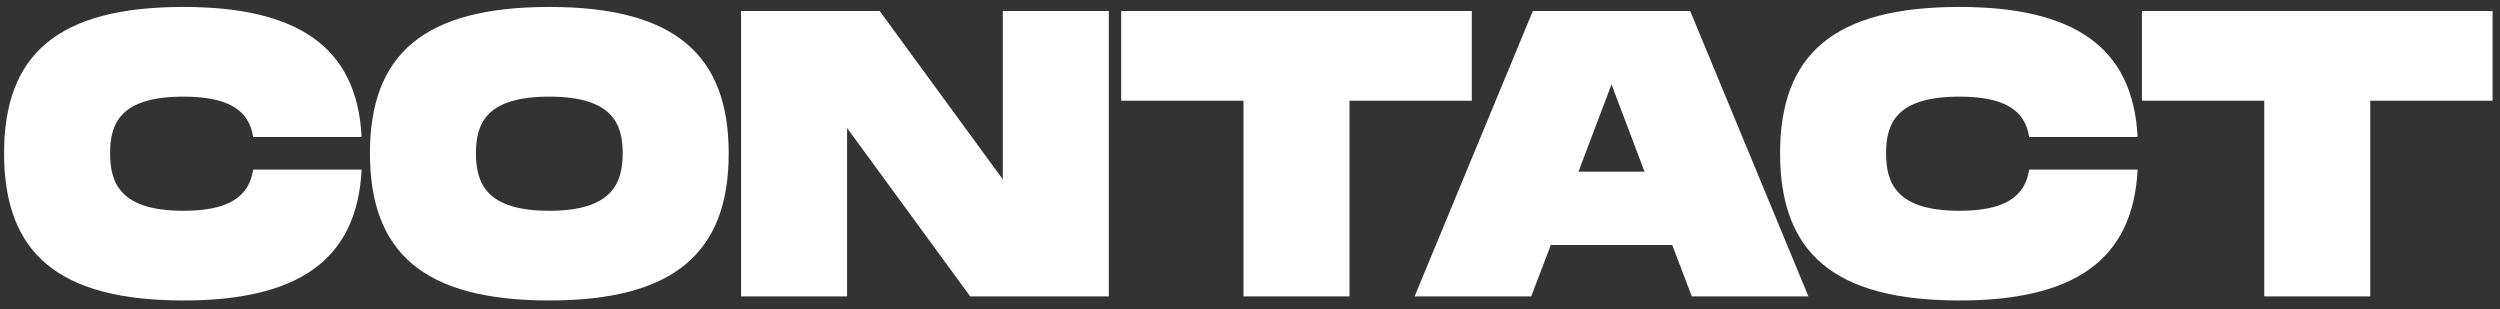
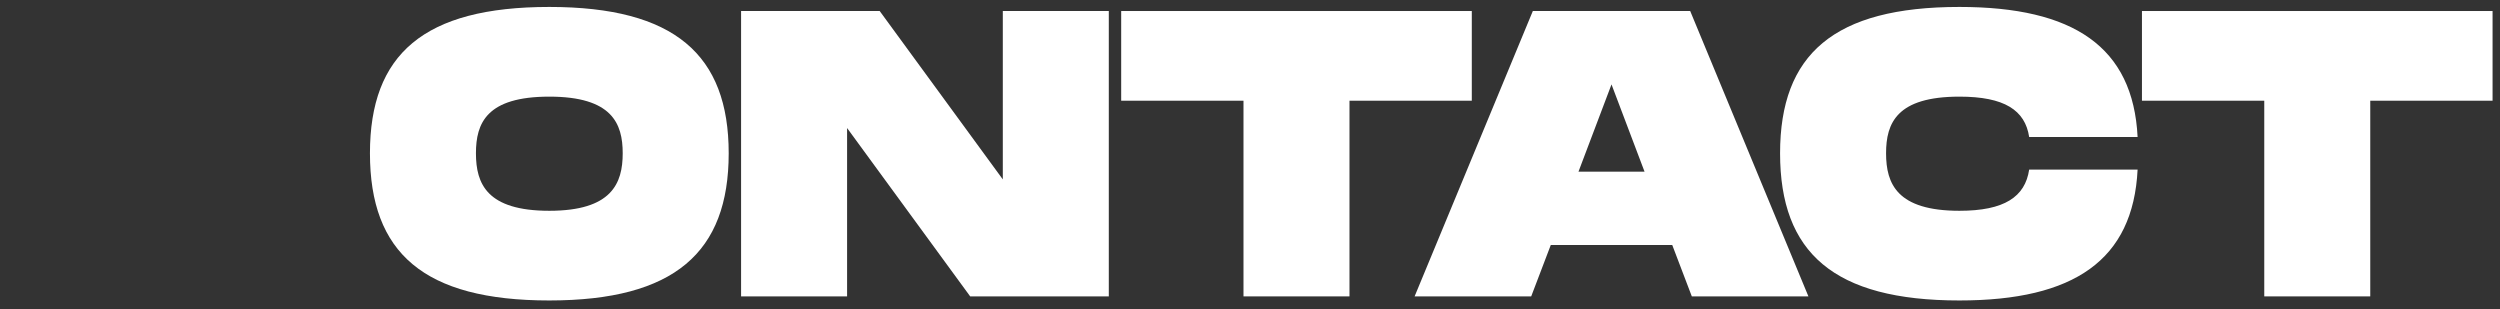
<svg xmlns="http://www.w3.org/2000/svg" width="194" height="24" viewBox="0 0 194 24" fill="none">
  <rect x="0" y="0" width="194" height="24" fill="#333333" stroke="none" />
  <path d="M193.423 0.855V7.815H183.932V23H175.707V7.815H166.216V0.855H193.423Z" fill="white" />
  <path d="M138.134 11.896C138.134 4.209 142.31 0.539 152.053 0.539C160.911 0.539 165.53 3.639 165.878 10.63H157.463C157.147 8.543 155.533 7.499 152.053 7.499C147.181 7.499 146.359 9.555 146.359 11.896C146.359 14.268 147.213 16.357 152.053 16.357C155.533 16.357 157.147 15.281 157.463 13.161H165.878C165.53 20.184 160.943 23.316 152.053 23.316C142.31 23.316 138.134 19.615 138.134 11.896Z" fill="white" />
  <path d="M131.285 23L129.767 19.014H120.34L118.821 23H109.773L118.948 0.855H131.159L140.333 23H131.285ZM122.491 13.319H127.616L125.053 6.55L122.491 13.319Z" fill="white" />
  <path d="M114.211 0.855V7.815H104.72V23H96.495V7.815H87.004V0.855H114.211Z" fill="white" />
  <path d="M77.818 0.855H86.043V23H75.287L65.734 9.935V23H57.508V0.855H68.264L77.818 13.921V0.855Z" fill="white" />
  <path d="M42.627 23.316C32.884 23.316 28.708 19.615 28.708 11.896C28.708 4.209 32.884 0.539 42.627 0.539C52.34 0.539 56.547 4.24 56.547 11.896C56.547 19.583 52.34 23.316 42.627 23.316ZM42.627 16.357C47.468 16.357 48.322 14.237 48.322 11.896C48.322 9.587 47.499 7.499 42.627 7.499C37.756 7.499 36.933 9.555 36.933 11.896C36.933 14.268 37.787 16.357 42.627 16.357Z" fill="white" />
-   <path d="M0.316 11.896C0.316 4.209 4.492 0.539 14.236 0.539C23.094 0.539 27.713 3.639 28.061 10.63H19.646C19.329 8.543 17.716 7.499 14.236 7.499C9.364 7.499 8.542 9.555 8.542 11.896C8.542 14.268 9.396 16.357 14.236 16.357C17.716 16.357 19.329 15.281 19.646 13.161H28.061C27.713 20.184 23.125 23.316 14.236 23.316C4.492 23.316 0.316 19.615 0.316 11.896Z" fill="white" />
</svg>